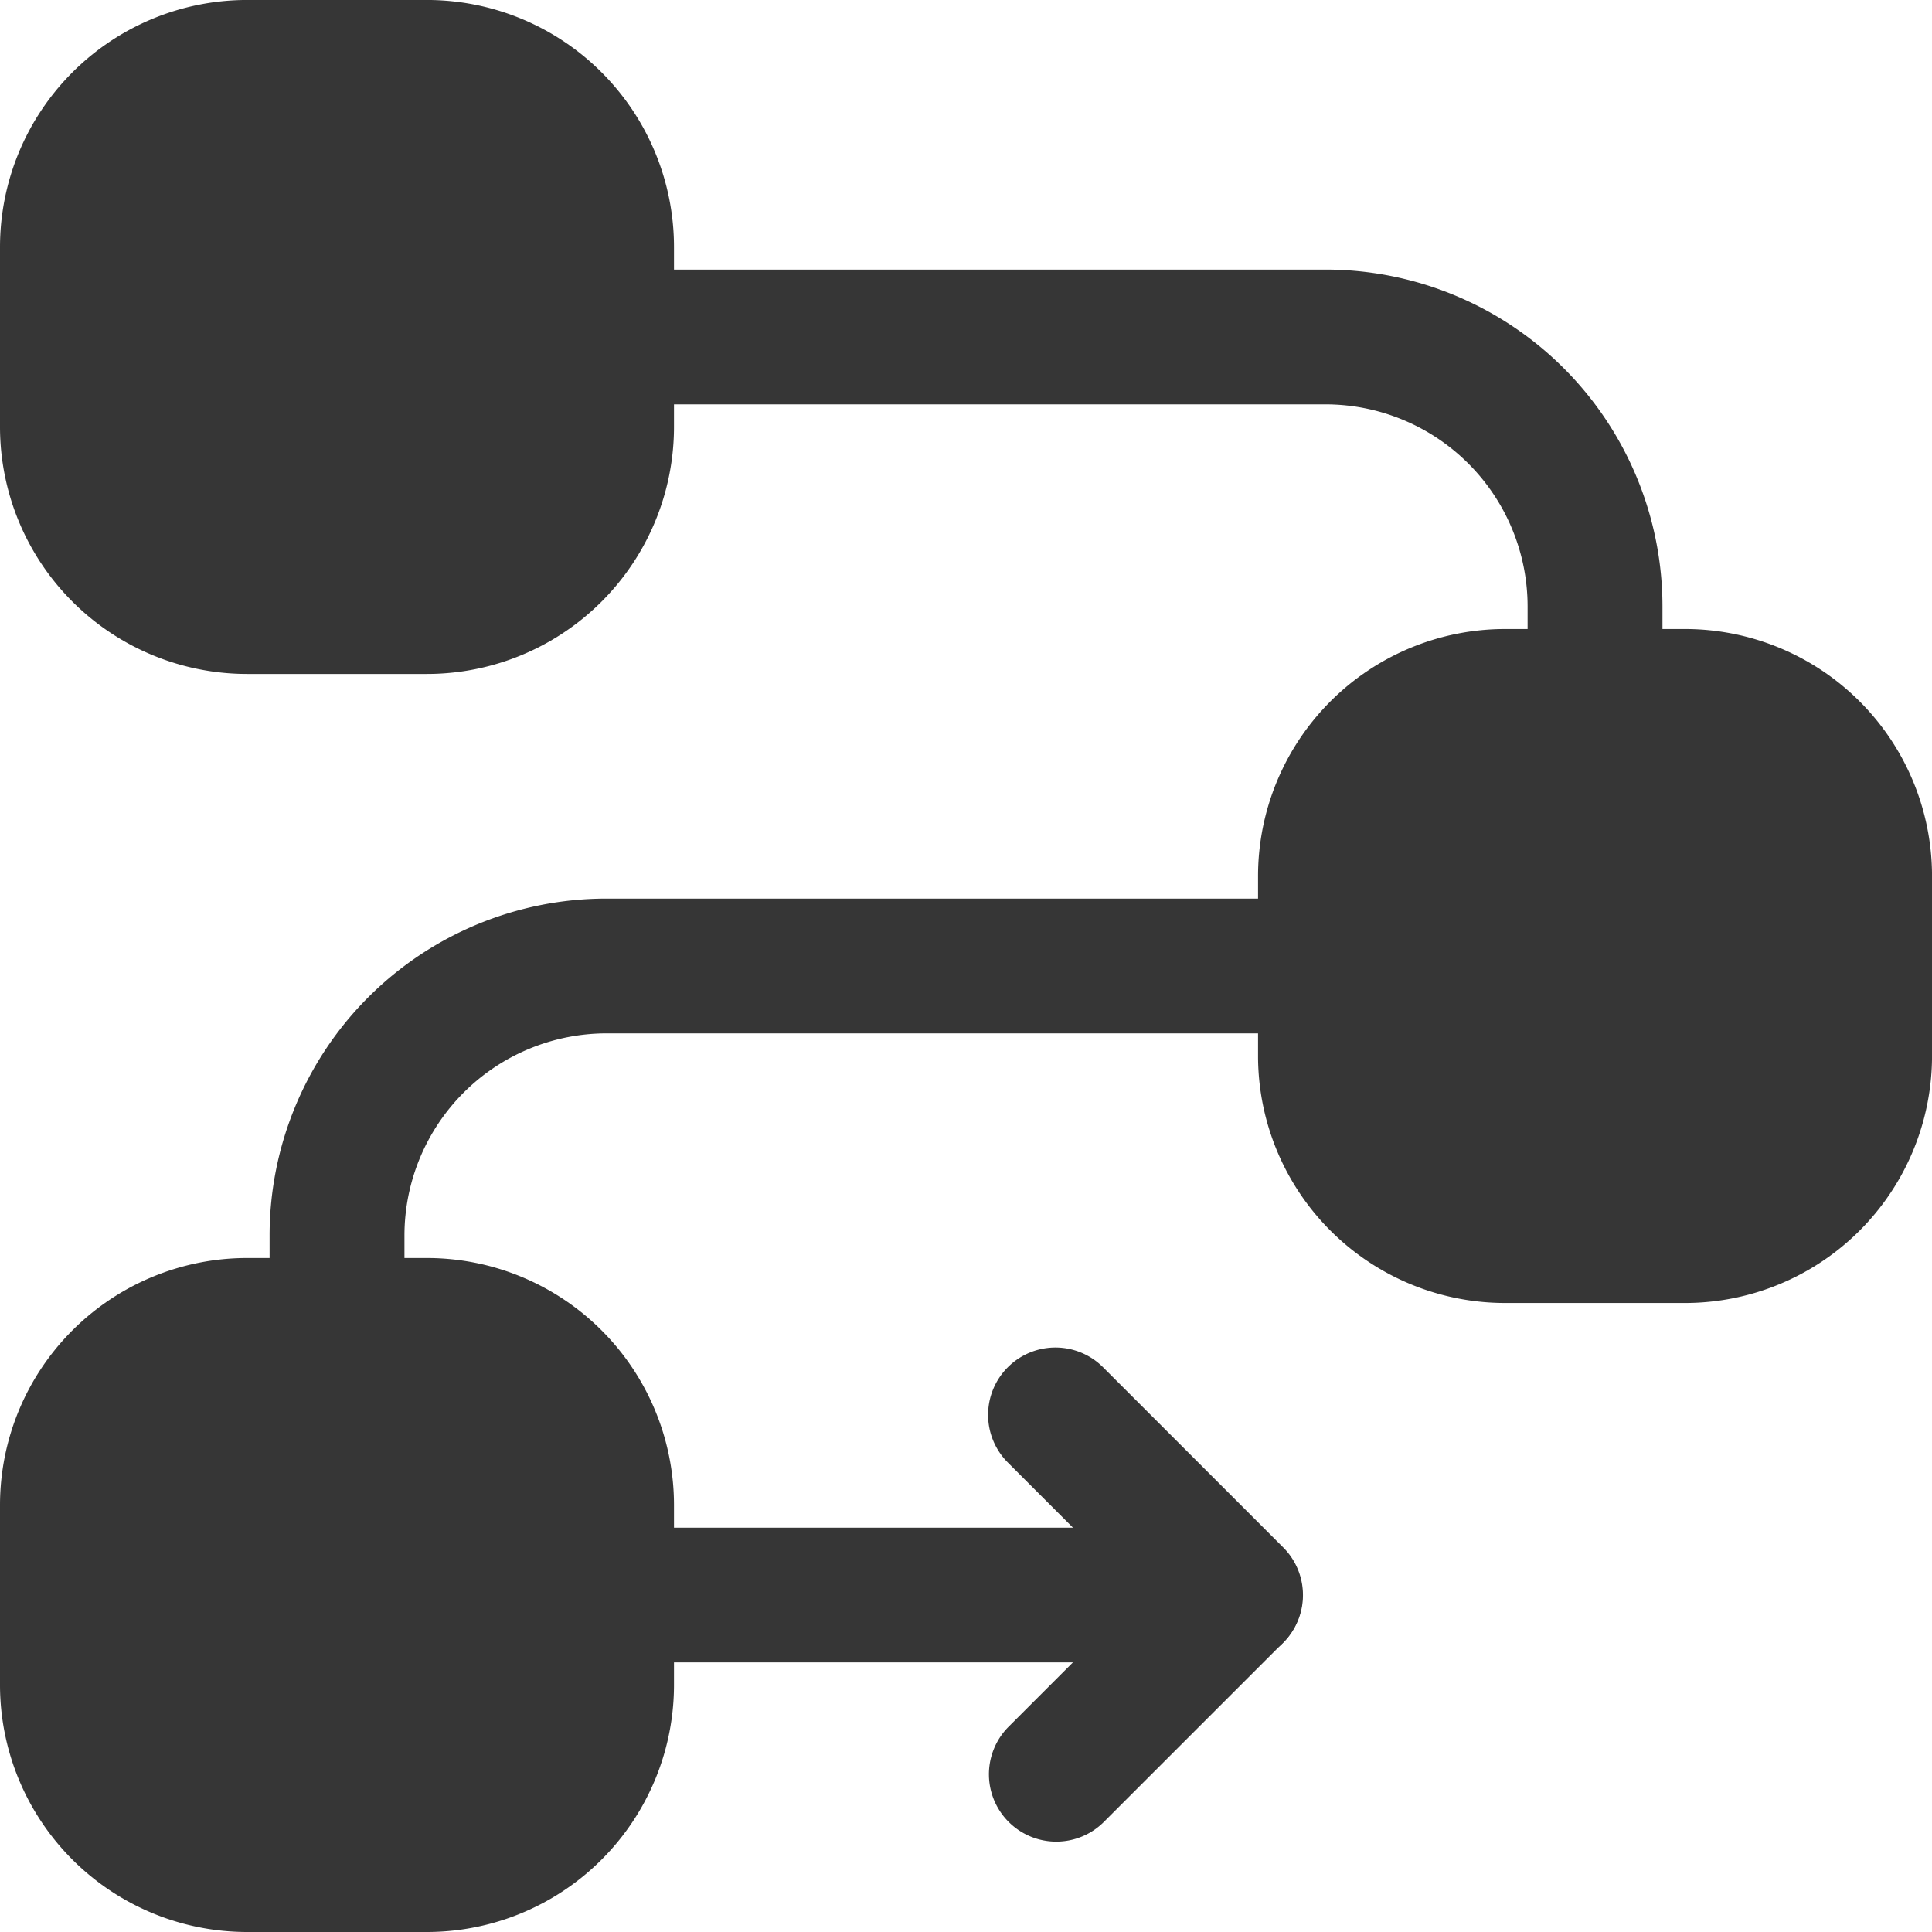
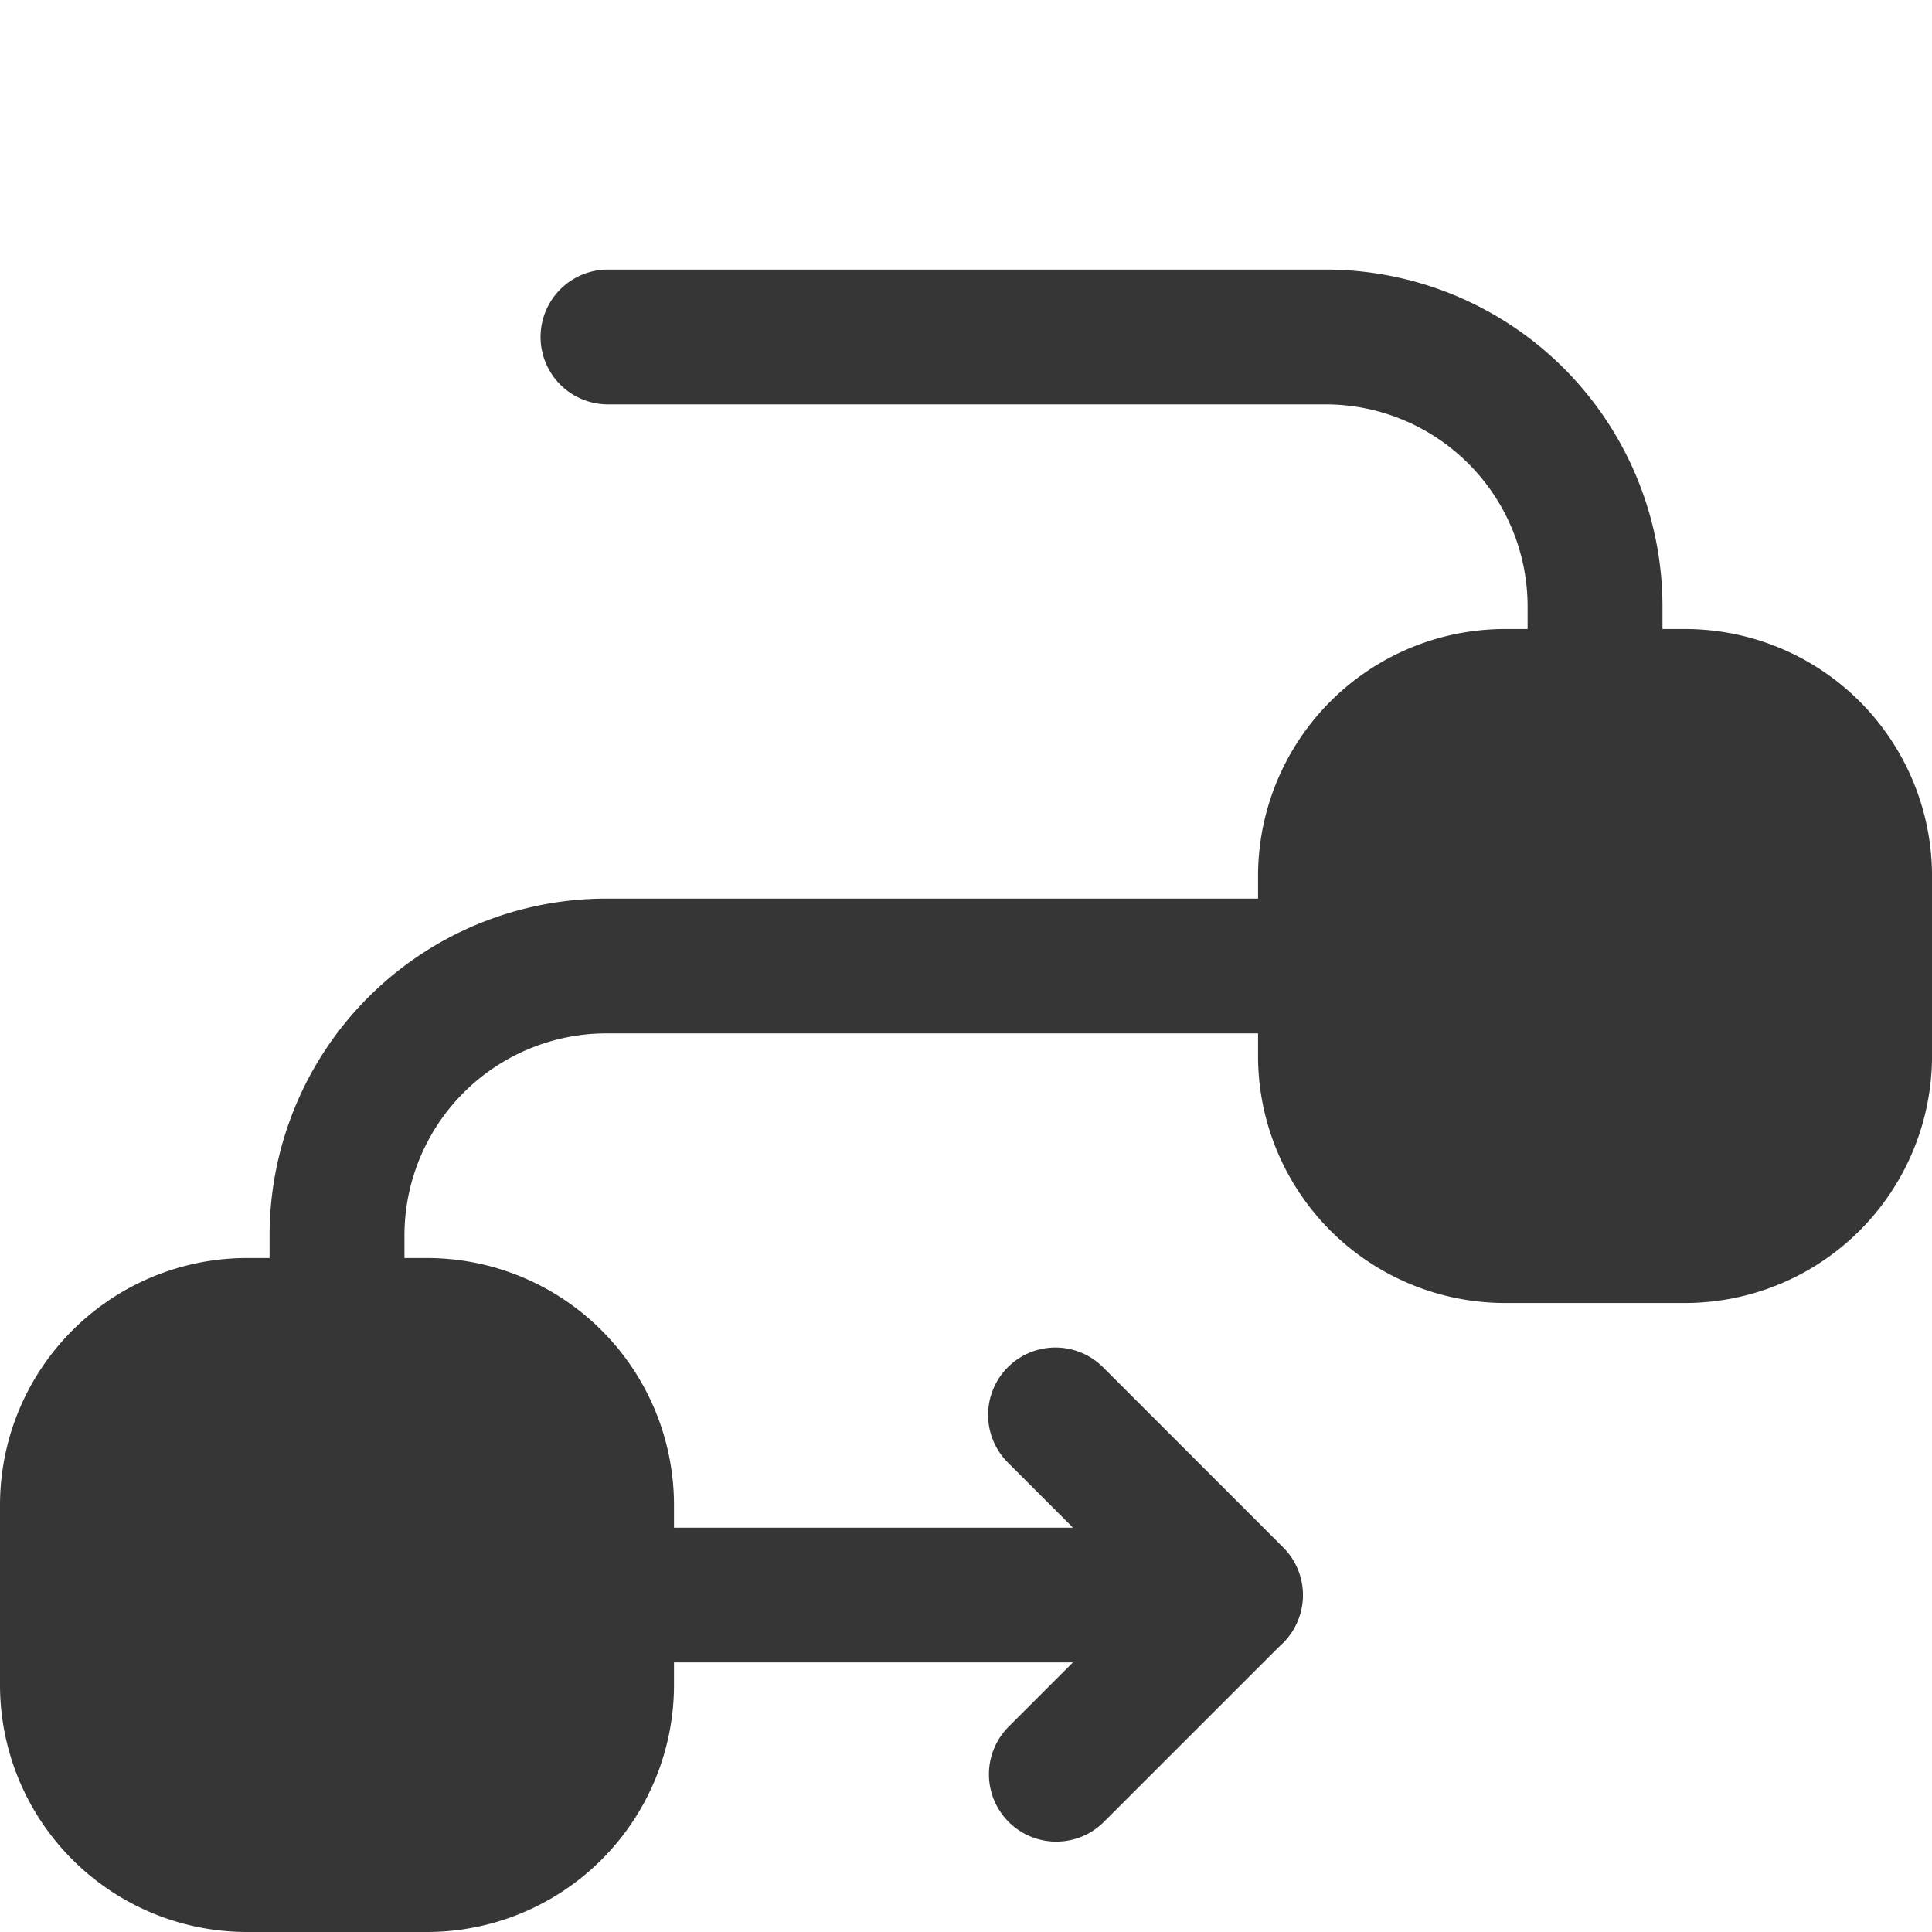
<svg xmlns="http://www.w3.org/2000/svg" width="65.666" height="65.666" viewBox="0 0 65.666 65.666">
  <g id="Icon" transform="translate(0)">
    <path id="Path_55" data-name="Path 55" d="M15.25,16.649v6.108a8.4,8.4,0,0,0,8.4,8.4h6.108a8.4,8.4,0,0,0,8.4-8.4V16.649a8.4,8.4,0,0,0-8.4-8.4H23.649A8.4,8.4,0,0,0,15.25,16.649Z" transform="translate(27.509 13.13)" fill="#363636" fill-rule="evenodd" />
-     <path id="Path_56" data-name="Path 56" d="M1.25,9.649v6.108a8.4,8.4,0,0,0,8.4,8.4h6.108a8.4,8.4,0,0,0,8.4-8.4V9.649a8.4,8.4,0,0,0-8.4-8.4H9.649A8.4,8.4,0,0,0,1.25,9.649Z" transform="translate(-1.25 -1.25)" fill="#363636" fill-rule="evenodd" />
    <path id="Path_57" data-name="Path 57" d="M1.25,23.649v6.108a8.4,8.4,0,0,0,8.4,8.4h6.108a8.4,8.4,0,0,0,8.4-8.4V23.649a8.4,8.4,0,0,0-8.4-8.4H9.649A8.4,8.4,0,0,0,1.25,23.649Z" transform="translate(-1.25 27.509)" fill="#363636" fill-rule="evenodd" />
    <path id="Path_58" data-name="Path 58" d="M6.422,28.045l.119,0,.1-.012a2.36,2.36,0,0,0,2.193-2.318V22.7A6.872,6.872,0,0,1,15.7,15.831H40.137a2.291,2.291,0,1,0,0-4.581H15.7A11.45,11.45,0,0,0,4.25,22.7v3.054a2.12,2.12,0,0,0,.049.464,2,2,0,0,0,.342.815,2.285,2.285,0,0,0,1.781,1.008Z" transform="translate(4.913 19.292)" fill="#363636" fill-rule="evenodd" />
    <path id="Path_59" data-name="Path 59" d="M43.018,21.045l.119,0,.1-.012a2.36,2.36,0,0,0,2.193-2.318V15.7A11.45,11.45,0,0,0,33.974,4.25H9.541a2.291,2.291,0,0,0,0,4.581H33.974A6.872,6.872,0,0,1,40.846,15.7v3.054a2.12,2.12,0,0,0,.049.464,2,2,0,0,0,.342.815A2.285,2.285,0,0,0,43.018,21.045Z" transform="translate(11.075 4.913)" fill="#363636" fill-rule="evenodd" />
    <path id="Path_60" data-name="Path 60" d="M9.541,26.939H30.92a2.289,2.289,0,0,0,1.619-3.909l-6.108-6.108a2.289,2.289,0,1,0-3.237,3.237l2.2,2.2H9.541a2.291,2.291,0,1,0,0,4.581Z" transform="translate(11.075 29.564)" fill="#363636" fill-rule="evenodd" />
    <path id="Path_61" data-name="Path 61" d="M19.03,18.921,12.921,25.03a2.289,2.289,0,0,0,3.237,3.237l6.108-6.108a2.289,2.289,0,0,0-3.237-3.237Z" transform="translate(21.347 33.672)" fill="#363636" fill-rule="evenodd" />
  </g>
</svg>